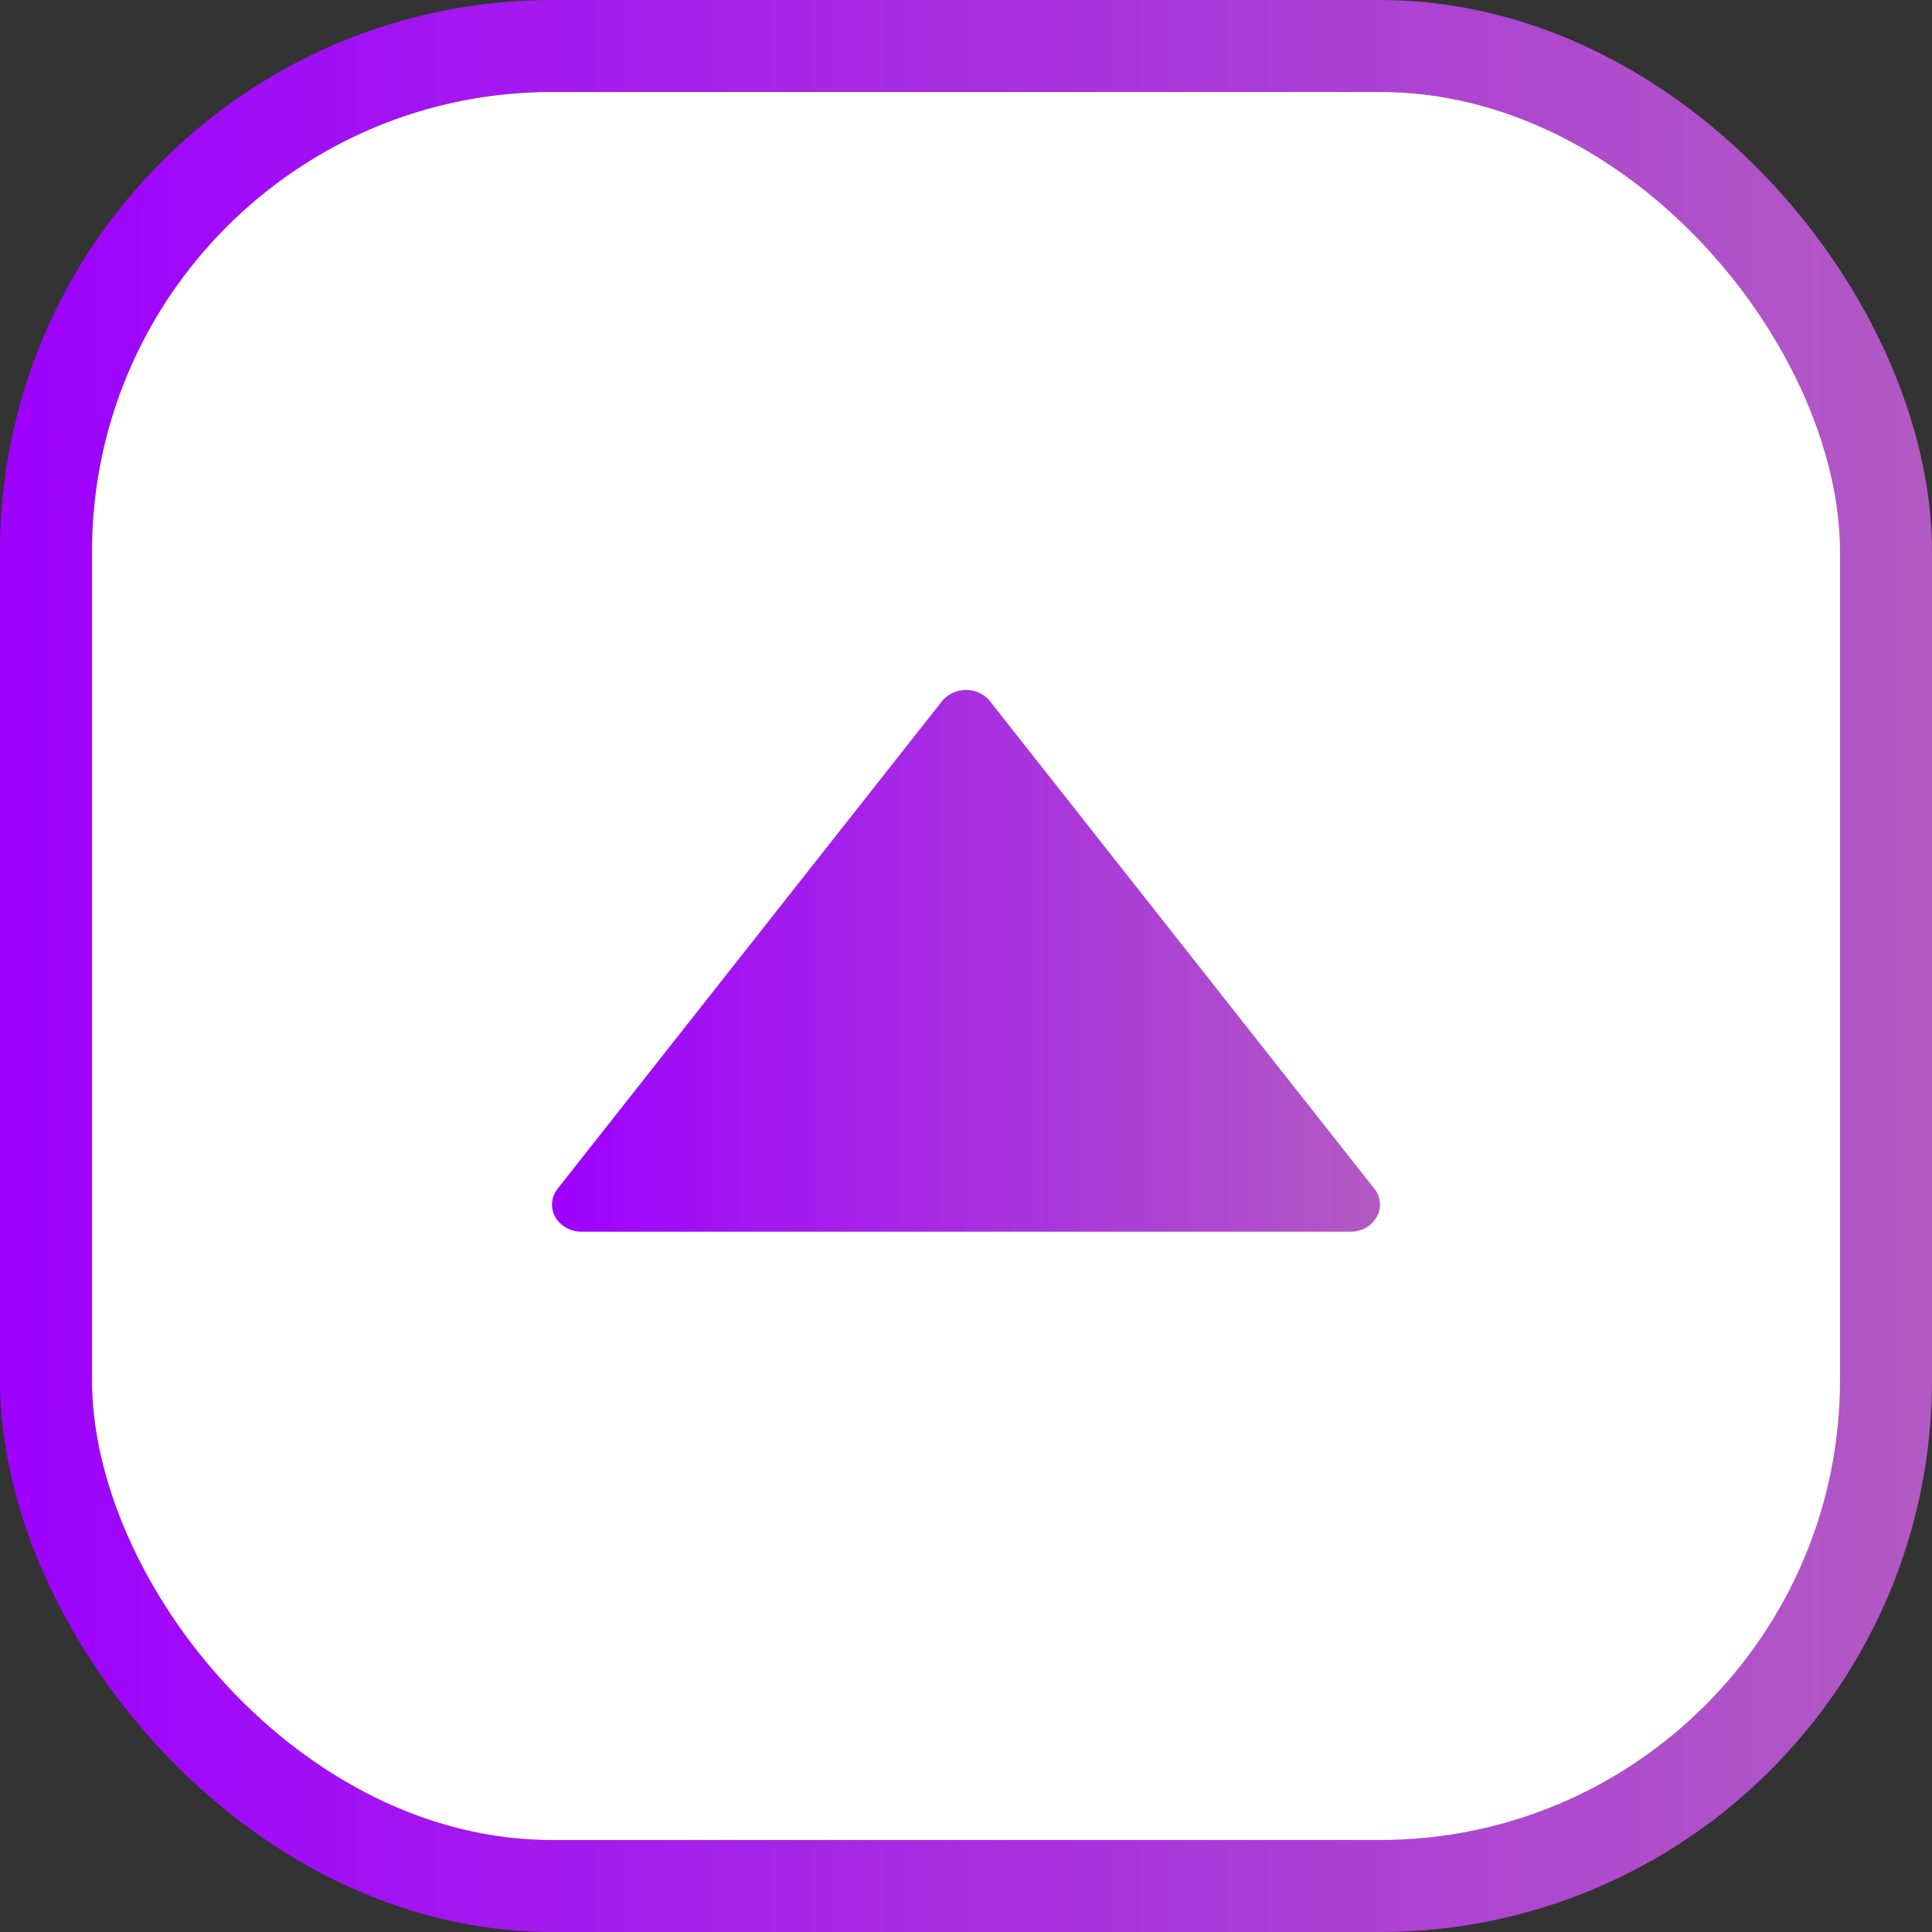
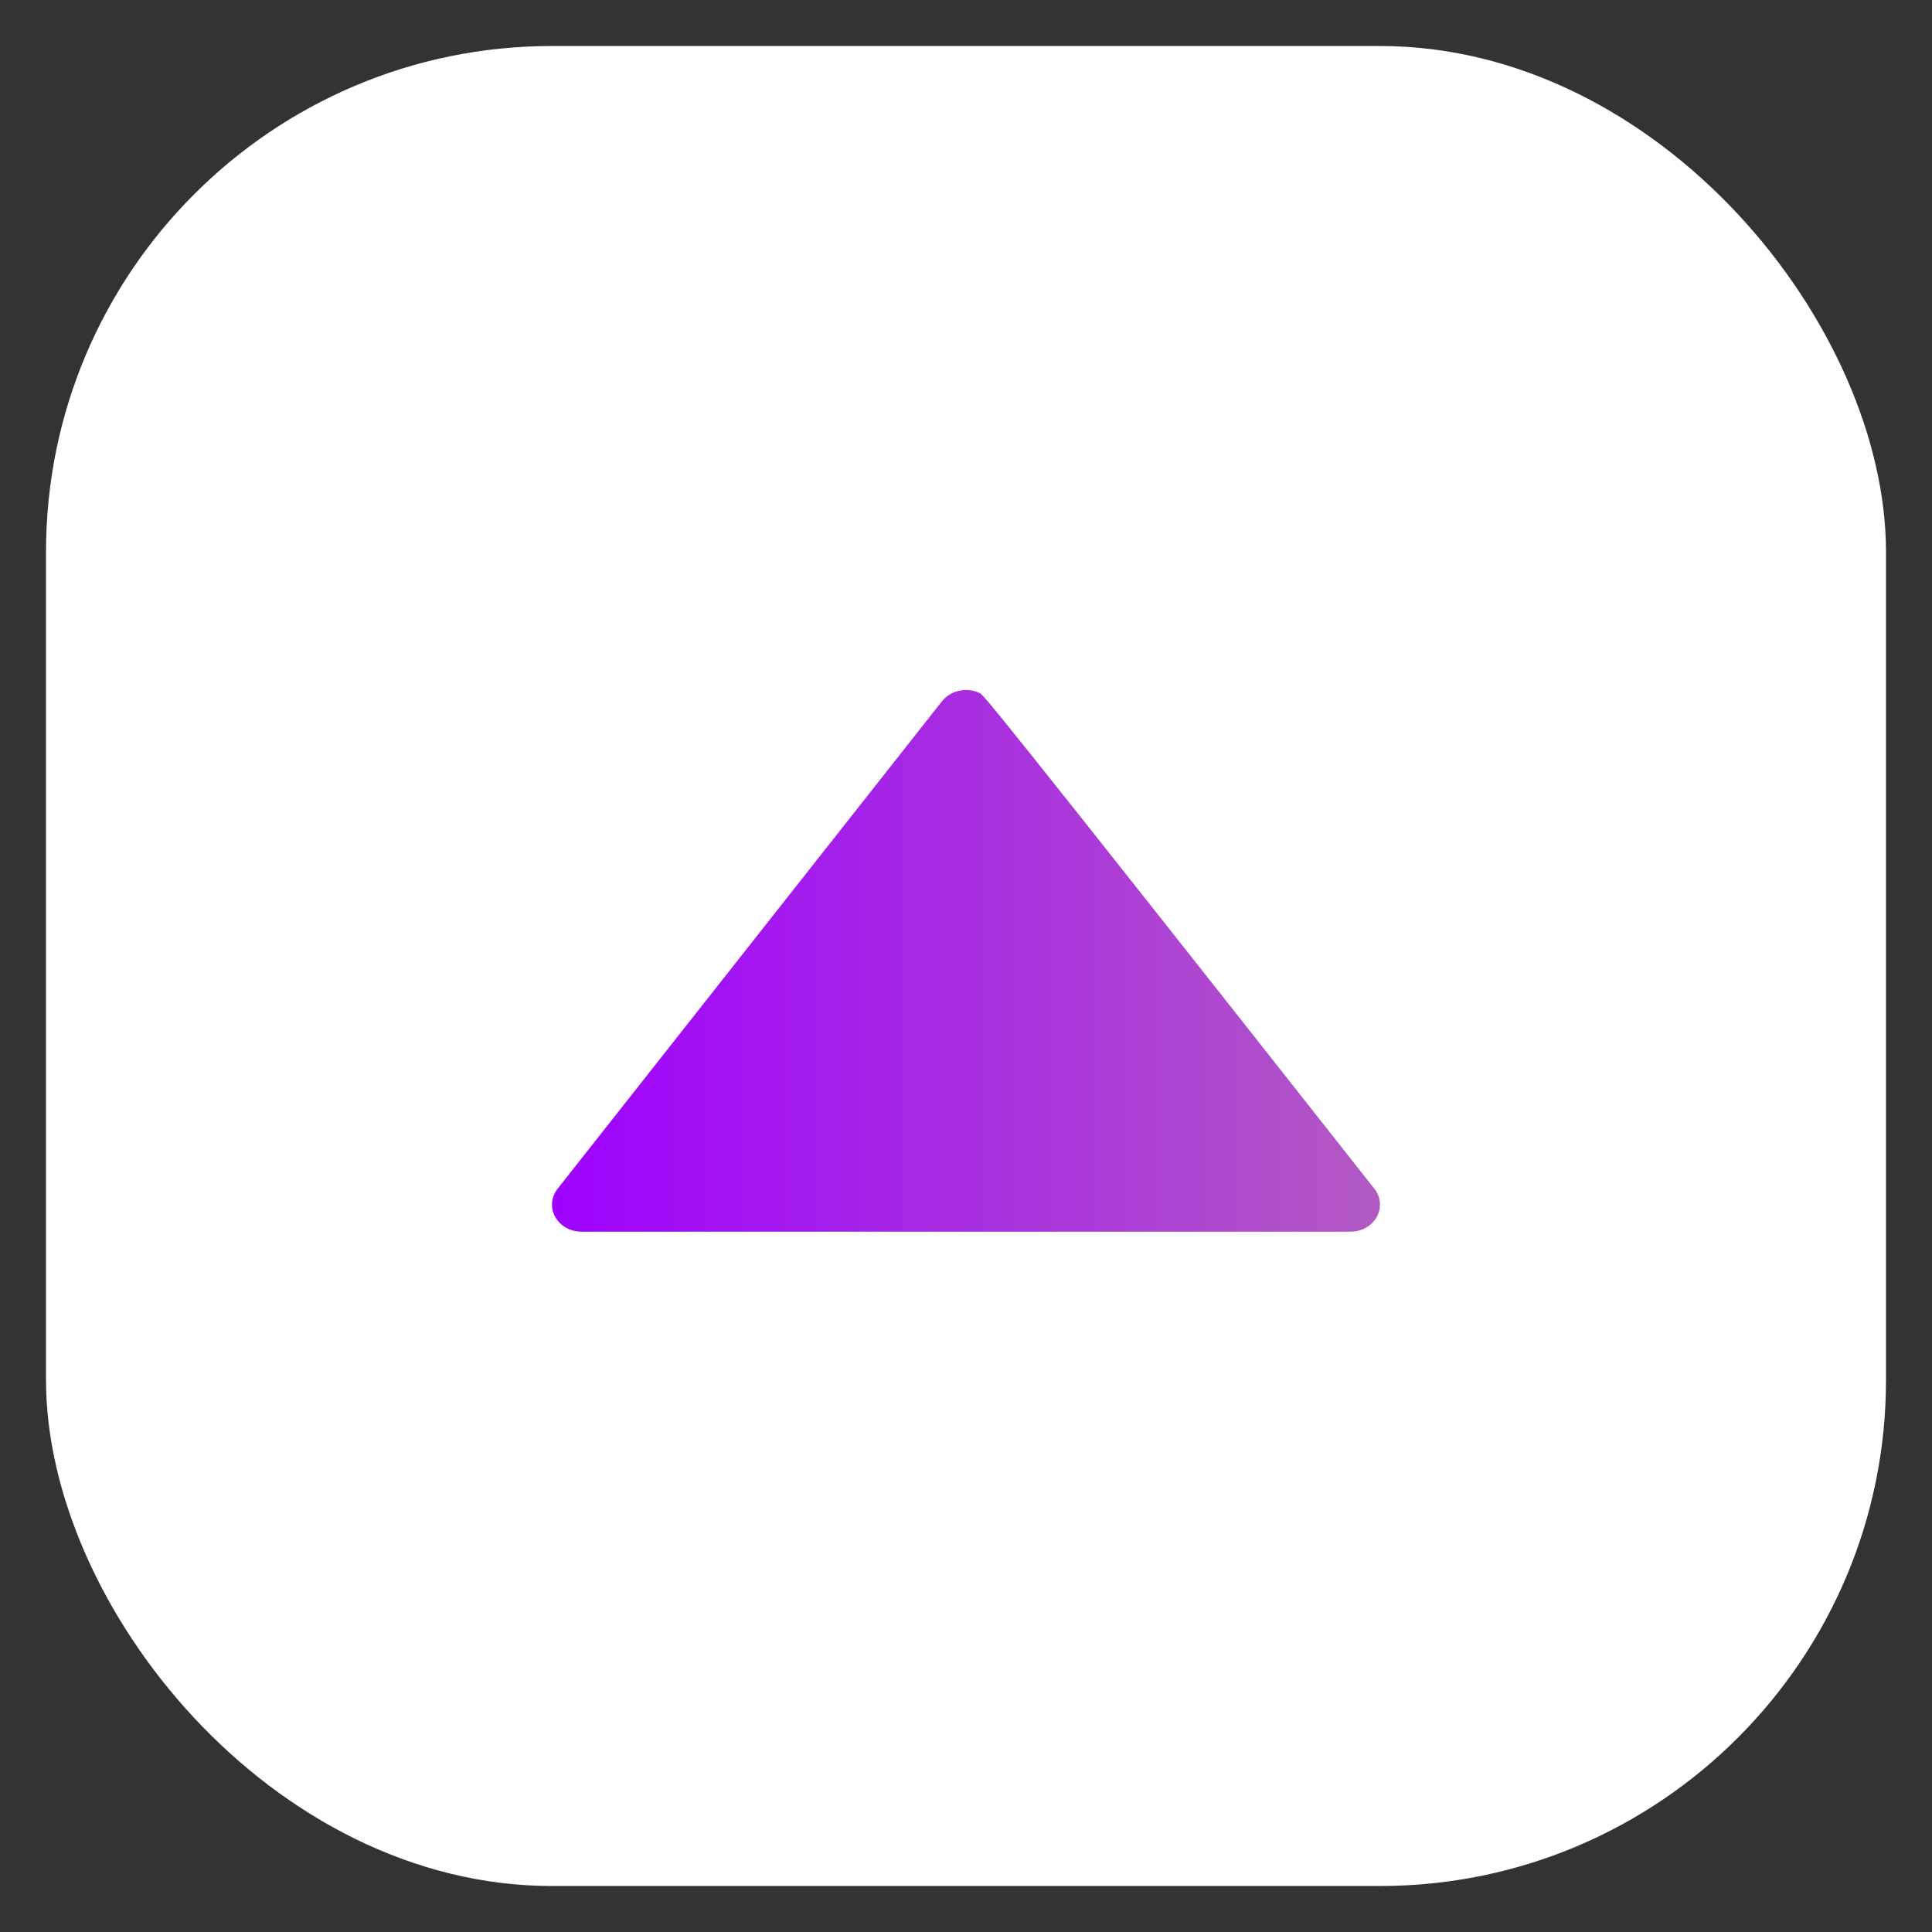
<svg xmlns="http://www.w3.org/2000/svg" width="42" height="42" viewBox="0 0 42 42" fill="none">
  <rect x="0" y="0" width="42" height="42" fill="#333333" stroke="none" />
  <rect x="1" y="1" width="40" height="40" rx="11" fill="white" />
-   <rect x="1" y="1" width="40" height="40" rx="11" stroke="url(#paint0_linear_10815_18647)" stroke-width="2" />
-   <path d="M29.876 25.84L21.521 15.243C21.461 15.168 21.383 15.107 21.292 15.064C21.202 15.022 21.102 15 21 15C20.898 15 20.798 15.022 20.708 15.064C20.617 15.107 20.539 15.168 20.479 15.243L12.124 25.84C12.053 25.929 12.011 26.033 12.002 26.142C11.993 26.252 12.017 26.361 12.072 26.458C12.127 26.554 12.209 26.635 12.309 26.691C12.41 26.747 12.526 26.776 12.644 26.776H29.356C29.474 26.776 29.59 26.747 29.691 26.691C29.791 26.635 29.873 26.554 29.928 26.458C29.983 26.361 30.007 26.252 29.998 26.142C29.989 26.033 29.947 25.929 29.876 25.84Z" fill="url(#paint1_linear_10815_18647)" />
+   <path d="M29.876 25.84C21.461 15.168 21.383 15.107 21.292 15.064C21.202 15.022 21.102 15 21 15C20.898 15 20.798 15.022 20.708 15.064C20.617 15.107 20.539 15.168 20.479 15.243L12.124 25.84C12.053 25.929 12.011 26.033 12.002 26.142C11.993 26.252 12.017 26.361 12.072 26.458C12.127 26.554 12.209 26.635 12.309 26.691C12.41 26.747 12.526 26.776 12.644 26.776H29.356C29.474 26.776 29.59 26.747 29.691 26.691C29.791 26.635 29.873 26.554 29.928 26.458C29.983 26.361 30.007 26.252 29.998 26.142C29.989 26.033 29.947 25.929 29.876 25.84Z" fill="url(#paint1_linear_10815_18647)" />
  <defs>
    <linearGradient id="paint0_linear_10815_18647" x1="42" y1="21" x2="0" y2="21" gradientUnits="userSpaceOnUse">
      <stop stop-color="#B25AC3" />
      <stop offset="1" stop-color="#9E01FF" />
    </linearGradient>
    <linearGradient id="paint1_linear_10815_18647" x1="30" y1="20.888" x2="12" y2="20.888" gradientUnits="userSpaceOnUse">
      <stop stop-color="#B25AC3" />
      <stop offset="1" stop-color="#9E01FF" />
    </linearGradient>
  </defs>
</svg>